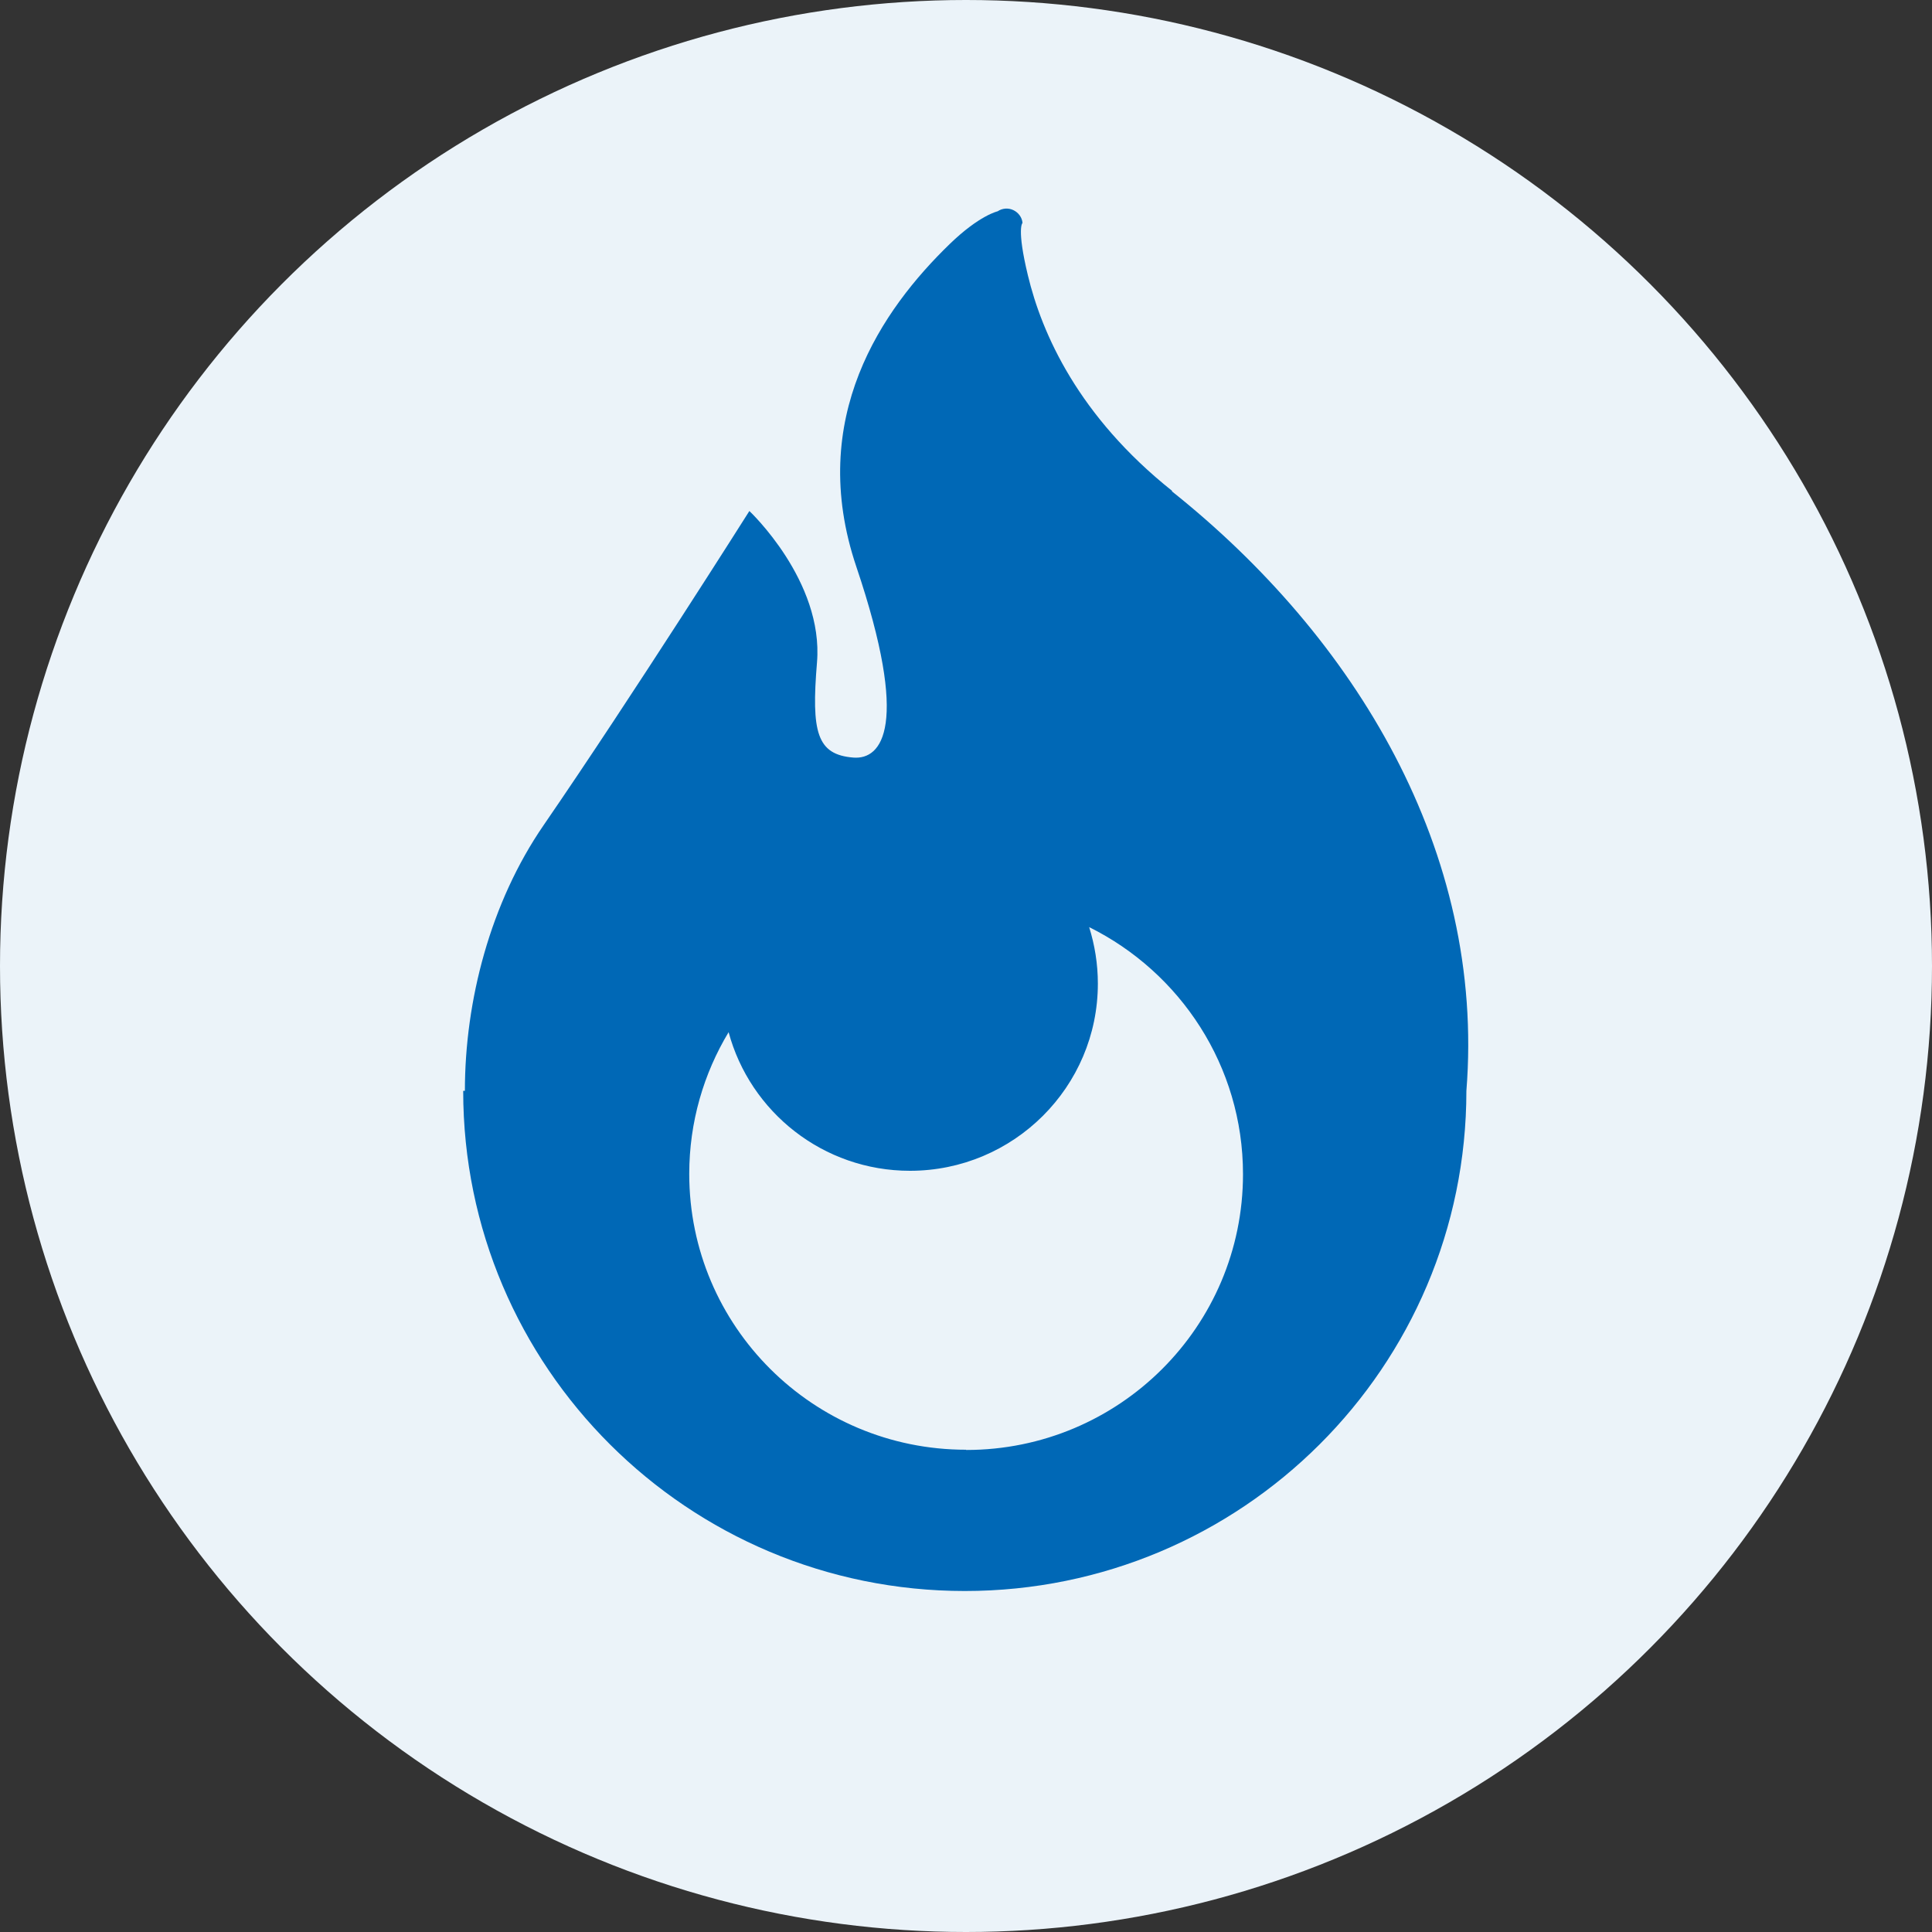
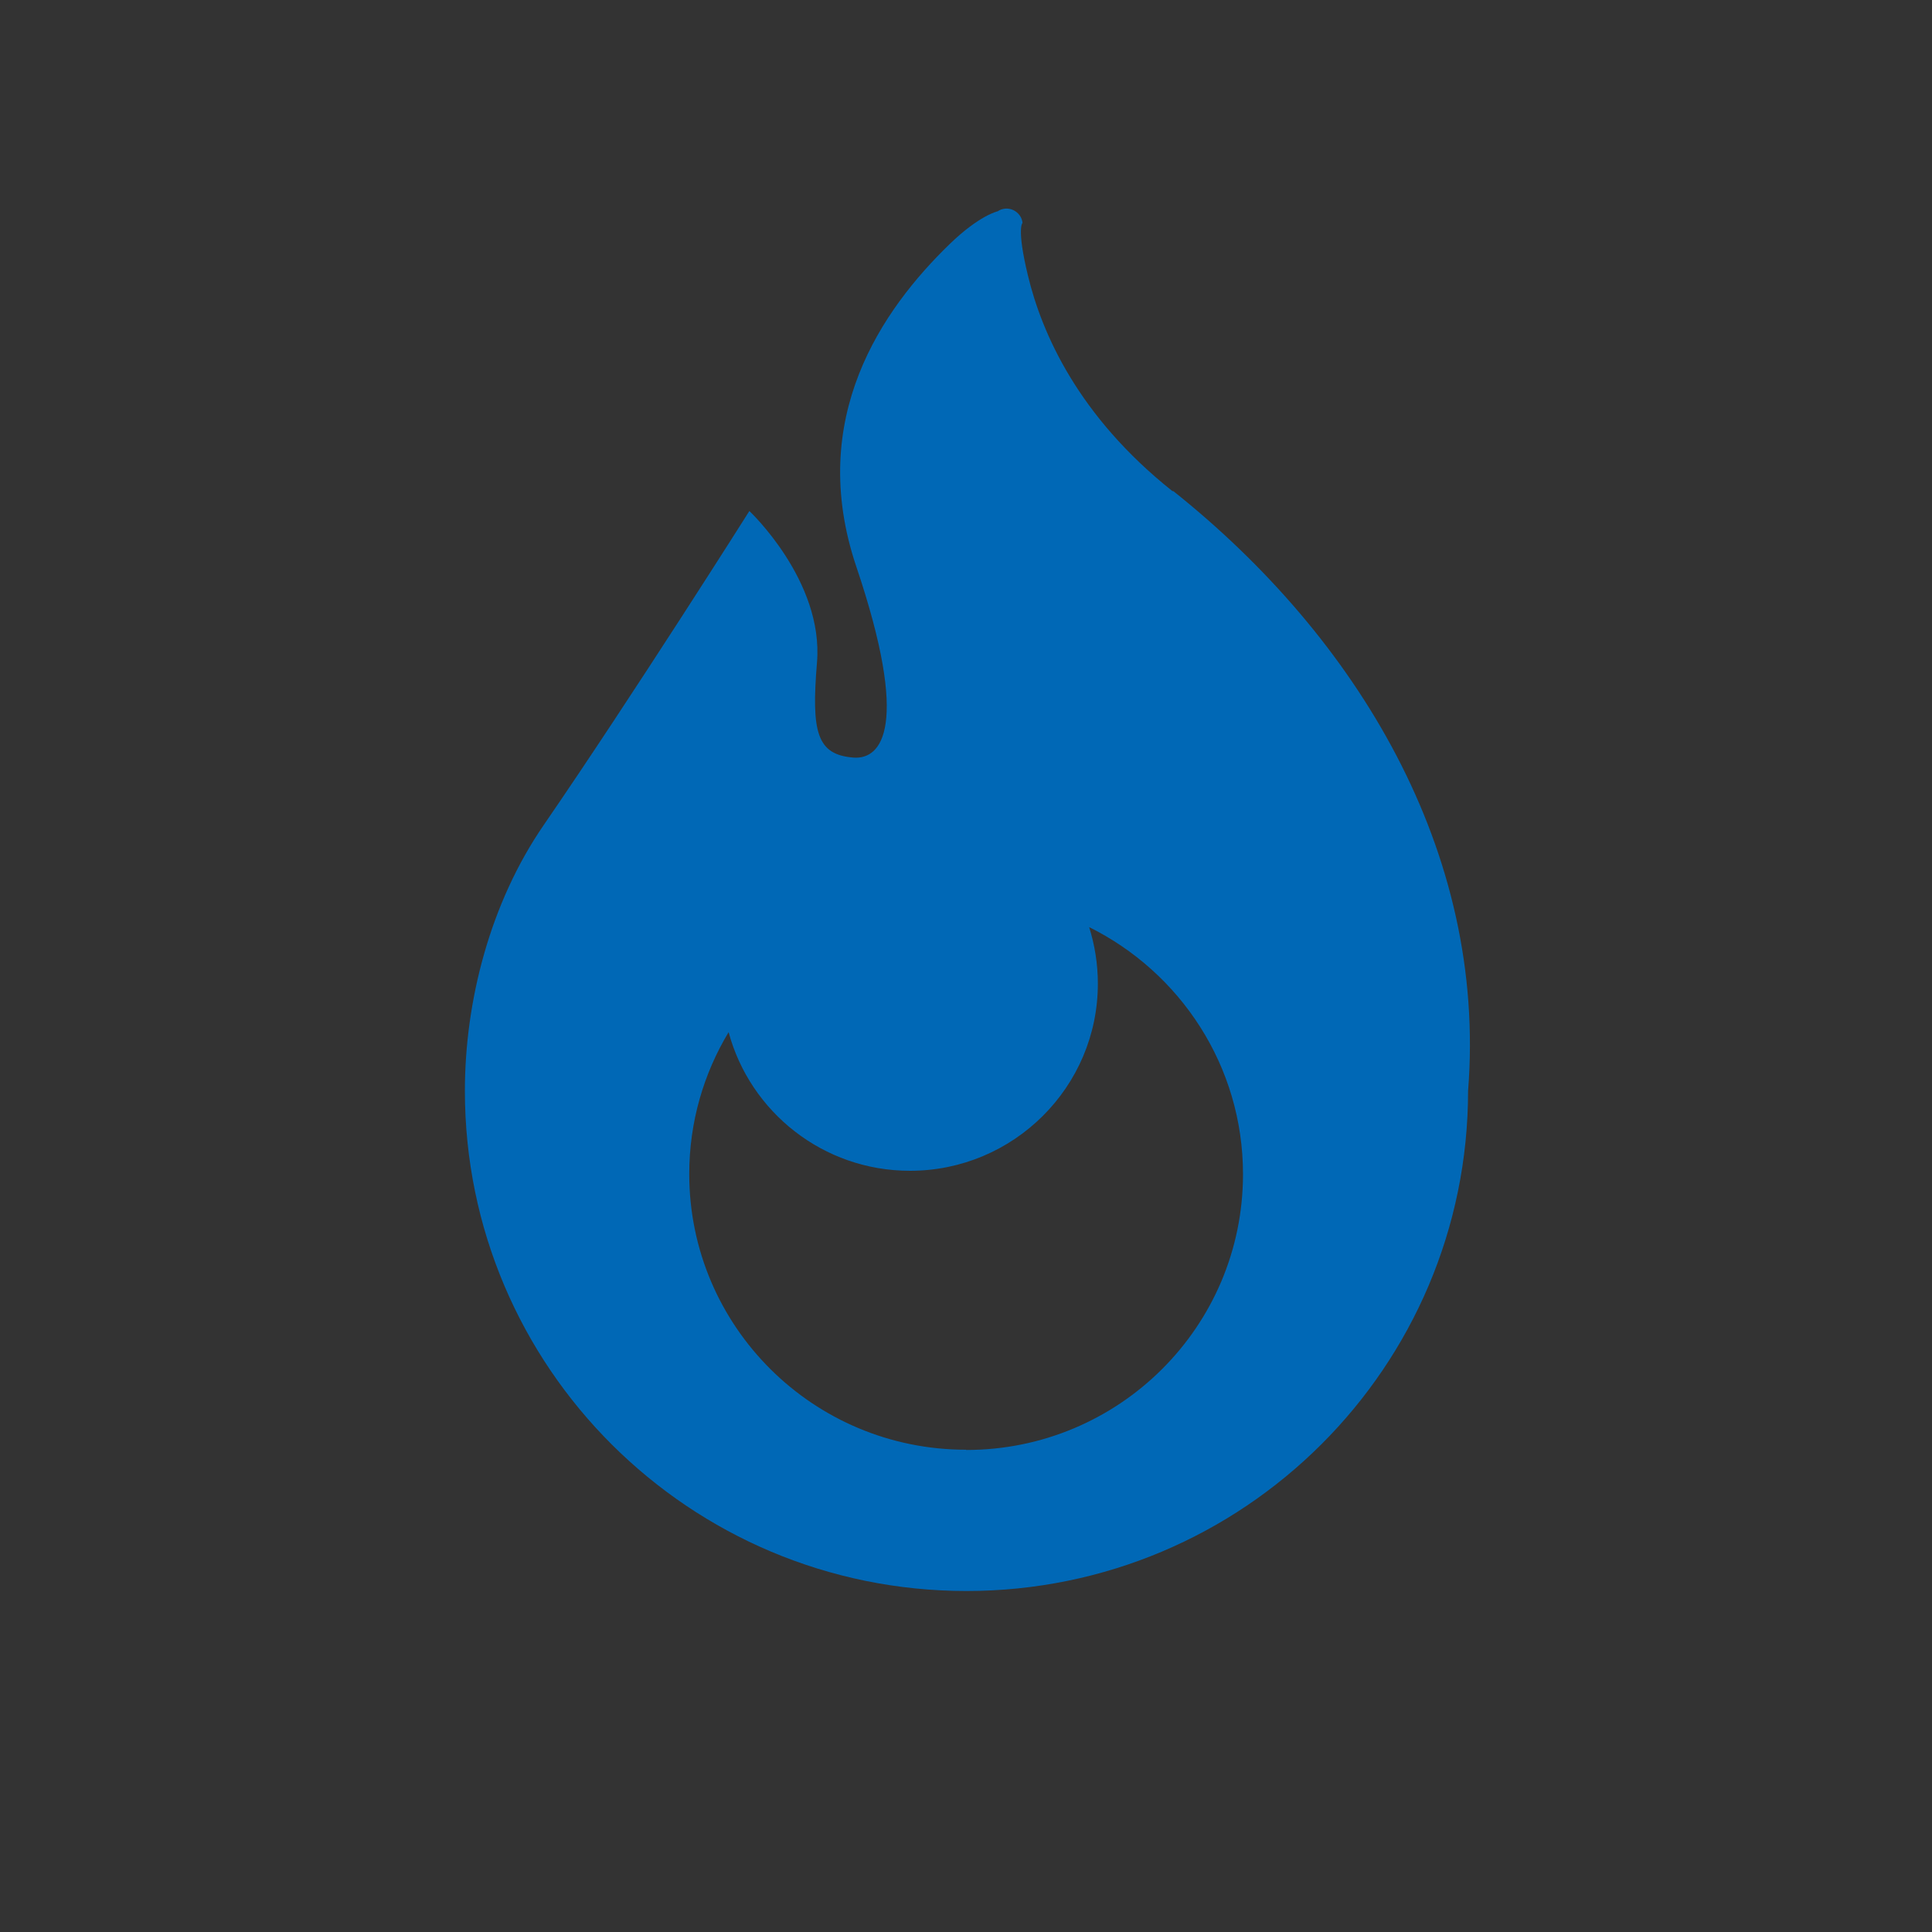
<svg xmlns="http://www.w3.org/2000/svg" id="_レイヤー_1" data-name="レイヤー 1" viewBox="0 0 80 80">
  <rect x="0" y="0" width="80" height="80" fill="#333333" stroke="none" />
-   <circle cx="40" cy="40" r="40" style="fill: #ebf3f9;" />
-   <path d="m48.54,20.33c-3.88-3.09-5.4-6.51-5.98-8.94-.47-1.95-.22-2.16-.22-2.16-.02-.23-.17-.43-.38-.53-.21-.1-.46-.08-.65.05,0,0-.75.16-1.98,1.35-2.79,2.7-5.95,7.21-3.87,13.37,2.23,6.61,1.05,7.99-.12,7.9-1.52-.12-1.75-1.05-1.51-3.94.28-3.38-2.8-6.27-2.8-6.27,0,0-4.79,7.58-8.52,13.01-2.21,3.21-3.26,7.28-3.26,11h-.07c0,11.44,9.3,20.71,20.77,20.71s20.77-9.27,20.77-20.71c.79-9.93-4.62-18.79-12.2-24.83Zm-8.54,39.7c-6.33,0-11.46-5.11-11.46-11.42,0-2.15.6-4.16,1.63-5.87.89,3.3,3.91,5.74,7.51,5.74,4.29,0,7.78-3.47,7.78-7.75,0-.82-.13-1.6-.36-2.34,3.77,1.87,6.37,5.75,6.37,10.23,0,6.31-5.13,11.42-11.46,11.42Z" style="fill: #0068b6;" />
+   <path d="m48.54,20.33c-3.88-3.09-5.4-6.51-5.98-8.94-.47-1.95-.22-2.16-.22-2.16-.02-.23-.17-.43-.38-.53-.21-.1-.46-.08-.65.05,0,0-.75.16-1.98,1.35-2.79,2.7-5.95,7.21-3.87,13.37,2.23,6.61,1.05,7.99-.12,7.9-1.52-.12-1.75-1.05-1.51-3.94.28-3.38-2.8-6.27-2.8-6.27,0,0-4.79,7.58-8.52,13.01-2.21,3.21-3.26,7.28-3.26,11c0,11.44,9.3,20.71,20.77,20.71s20.77-9.27,20.77-20.71c.79-9.93-4.62-18.79-12.2-24.83Zm-8.54,39.7c-6.33,0-11.46-5.11-11.46-11.42,0-2.15.6-4.16,1.63-5.87.89,3.3,3.91,5.74,7.51,5.74,4.29,0,7.78-3.47,7.78-7.75,0-.82-.13-1.6-.36-2.34,3.77,1.87,6.37,5.75,6.37,10.23,0,6.31-5.13,11.42-11.46,11.42Z" style="fill: #0068b6;" />
</svg>